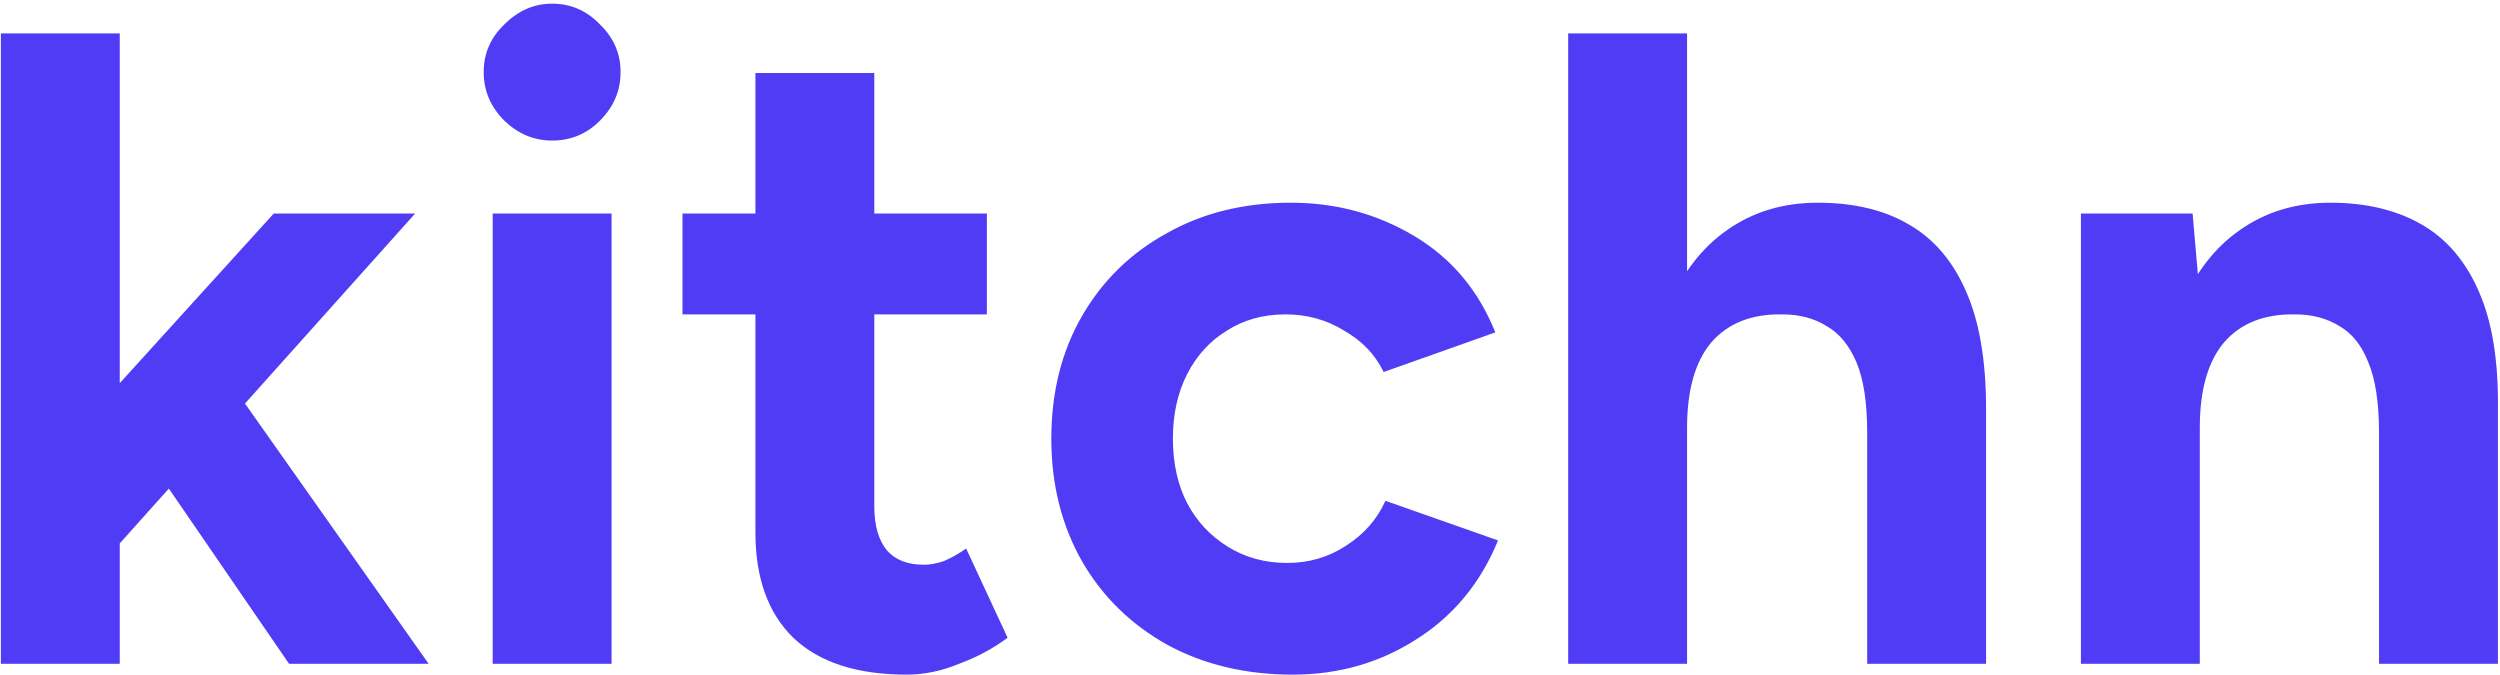
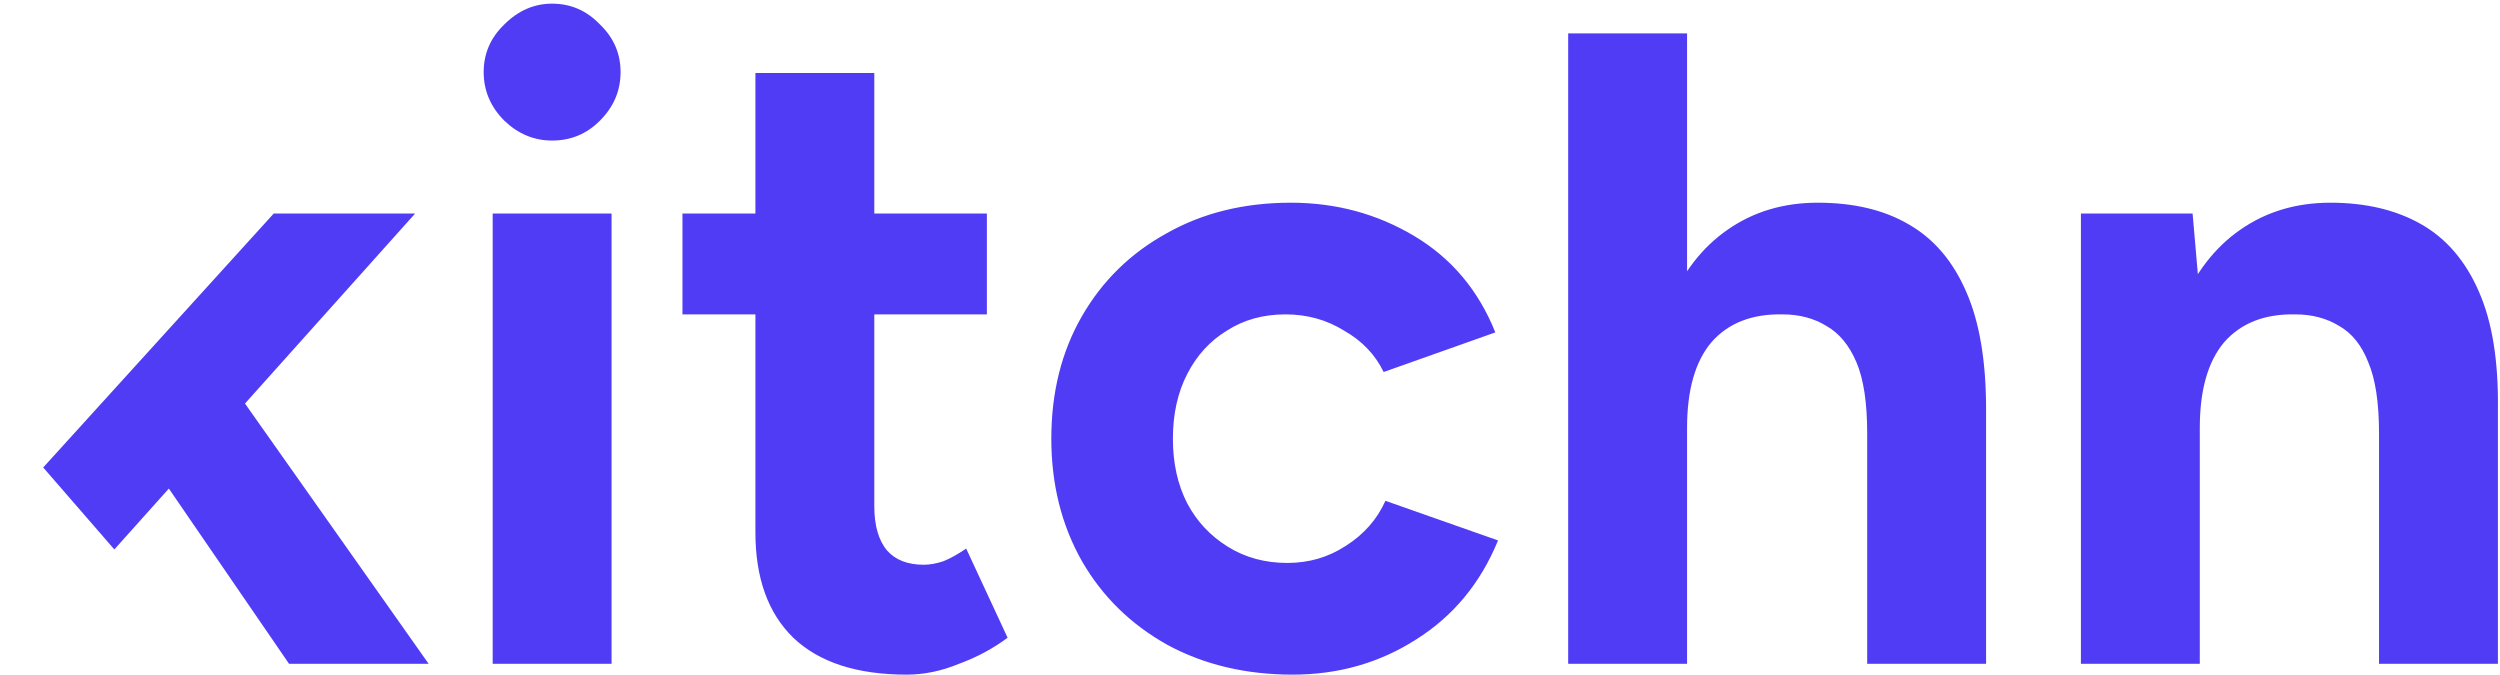
<svg xmlns="http://www.w3.org/2000/svg" width="644" height="174" viewBox="0 0 644 174" fill="none">
-   <path d="M29.456 141.536L11.128 120.424L70.52 55H106.944L29.456 141.536ZM0.224 171V8.6H30.848V171H0.224ZM74.464 171L35.952 114.856L55.904 93.744L110.424 171H74.464ZM126.916 171V55H157.54V171H126.916ZM142.228 36.208C137.588 36.208 133.489 34.507 129.932 31.104C126.375 27.547 124.596 23.371 124.596 18.576C124.596 13.781 126.375 9.683 129.932 6.28C133.489 2.723 137.588 0.944 142.228 0.944C147.023 0.944 151.121 2.723 154.524 6.28C158.081 9.683 159.86 13.781 159.86 18.576C159.86 23.371 158.081 27.547 154.524 31.104C151.121 34.507 147.023 36.208 142.228 36.208ZM233.571 173.784C220.733 173.784 210.989 170.613 204.339 164.272C197.843 157.931 194.595 148.883 194.595 137.128V18.808H225.219V130.4C225.219 135.349 226.301 139.139 228.467 141.768C230.632 144.243 233.803 145.48 237.979 145.48C239.525 145.48 241.227 145.171 243.083 144.552C244.939 143.779 246.872 142.696 248.883 141.304L259.555 164.272C255.843 167.056 251.667 169.299 247.027 171C242.541 172.856 238.056 173.784 233.571 173.784ZM175.803 80.984V55H254.219V80.984H175.803ZM332.995 173.784C320.931 173.784 310.182 171.232 300.747 166.128C291.313 160.869 283.966 153.677 278.707 144.552C273.449 135.272 270.819 124.755 270.819 113C270.819 101.091 273.449 90.573 278.707 81.448C283.966 72.323 291.235 65.208 300.515 60.104C309.795 54.845 320.467 52.216 332.531 52.216C344.131 52.216 354.726 55.077 364.315 60.8C373.905 66.523 380.865 74.797 385.195 85.624L356.427 95.832C354.262 91.347 350.859 87.789 346.219 85.16C341.734 82.376 336.707 80.984 331.139 80.984C325.417 80.984 320.39 82.376 316.059 85.16C311.729 87.789 308.326 91.501 305.851 96.296C303.377 101.091 302.139 106.659 302.139 113C302.139 119.341 303.377 124.909 305.851 129.704C308.326 134.344 311.806 138.056 316.291 140.84C320.777 143.624 325.881 145.016 331.603 145.016C337.171 145.016 342.198 143.547 346.683 140.608C351.323 137.669 354.726 133.803 356.891 129.008L385.891 139.216C381.406 150.197 374.369 158.704 364.779 164.736C355.345 170.768 344.75 173.784 332.995 173.784ZM403.964 171V8.6H434.588V171H403.964ZM480.988 171V111.608H511.612V171H480.988ZM480.988 111.608C480.988 103.72 480.06 97.611 478.204 93.28C476.348 88.949 473.796 85.856 470.548 84C467.3 81.989 463.51 80.984 459.18 80.984C451.292 80.829 445.182 83.227 440.852 88.176C436.676 93.125 434.588 100.472 434.588 110.216H424.38C424.38 97.843 426.158 87.403 429.716 78.896C433.428 70.235 438.532 63.661 445.028 59.176C451.678 54.536 459.412 52.216 468.228 52.216C477.508 52.216 485.318 54.072 491.66 57.784C498.156 61.496 503.105 67.296 506.508 75.184C509.91 82.917 511.612 92.971 511.612 105.344V111.608H480.988ZM536.044 171V55H564.812L566.668 76.344V171H536.044ZM612.836 171V111.608H643.46V171H612.836ZM612.836 111.608C612.836 103.72 611.908 97.611 610.052 93.28C608.351 88.949 605.876 85.856 602.628 84C599.38 81.989 595.591 80.984 591.26 80.984C583.372 80.829 577.263 83.227 572.932 88.176C568.756 93.125 566.668 100.472 566.668 110.216H556.46C556.46 97.843 558.239 87.403 561.796 78.896C565.508 70.235 570.612 63.661 577.108 59.176C583.759 54.536 591.492 52.216 600.308 52.216C609.434 52.216 617.244 54.072 623.74 57.784C630.236 61.496 635.186 67.296 638.588 75.184C641.991 82.917 643.615 92.971 643.46 105.344V111.608H612.836Z" fill="#503CF5" />
+   <path d="M29.456 141.536L11.128 120.424L70.52 55H106.944L29.456 141.536ZM0.224 171H30.848V171H0.224ZM74.464 171L35.952 114.856L55.904 93.744L110.424 171H74.464ZM126.916 171V55H157.54V171H126.916ZM142.228 36.208C137.588 36.208 133.489 34.507 129.932 31.104C126.375 27.547 124.596 23.371 124.596 18.576C124.596 13.781 126.375 9.683 129.932 6.28C133.489 2.723 137.588 0.944 142.228 0.944C147.023 0.944 151.121 2.723 154.524 6.28C158.081 9.683 159.86 13.781 159.86 18.576C159.86 23.371 158.081 27.547 154.524 31.104C151.121 34.507 147.023 36.208 142.228 36.208ZM233.571 173.784C220.733 173.784 210.989 170.613 204.339 164.272C197.843 157.931 194.595 148.883 194.595 137.128V18.808H225.219V130.4C225.219 135.349 226.301 139.139 228.467 141.768C230.632 144.243 233.803 145.48 237.979 145.48C239.525 145.48 241.227 145.171 243.083 144.552C244.939 143.779 246.872 142.696 248.883 141.304L259.555 164.272C255.843 167.056 251.667 169.299 247.027 171C242.541 172.856 238.056 173.784 233.571 173.784ZM175.803 80.984V55H254.219V80.984H175.803ZM332.995 173.784C320.931 173.784 310.182 171.232 300.747 166.128C291.313 160.869 283.966 153.677 278.707 144.552C273.449 135.272 270.819 124.755 270.819 113C270.819 101.091 273.449 90.573 278.707 81.448C283.966 72.323 291.235 65.208 300.515 60.104C309.795 54.845 320.467 52.216 332.531 52.216C344.131 52.216 354.726 55.077 364.315 60.8C373.905 66.523 380.865 74.797 385.195 85.624L356.427 95.832C354.262 91.347 350.859 87.789 346.219 85.16C341.734 82.376 336.707 80.984 331.139 80.984C325.417 80.984 320.39 82.376 316.059 85.16C311.729 87.789 308.326 91.501 305.851 96.296C303.377 101.091 302.139 106.659 302.139 113C302.139 119.341 303.377 124.909 305.851 129.704C308.326 134.344 311.806 138.056 316.291 140.84C320.777 143.624 325.881 145.016 331.603 145.016C337.171 145.016 342.198 143.547 346.683 140.608C351.323 137.669 354.726 133.803 356.891 129.008L385.891 139.216C381.406 150.197 374.369 158.704 364.779 164.736C355.345 170.768 344.75 173.784 332.995 173.784ZM403.964 171V8.6H434.588V171H403.964ZM480.988 171V111.608H511.612V171H480.988ZM480.988 111.608C480.988 103.72 480.06 97.611 478.204 93.28C476.348 88.949 473.796 85.856 470.548 84C467.3 81.989 463.51 80.984 459.18 80.984C451.292 80.829 445.182 83.227 440.852 88.176C436.676 93.125 434.588 100.472 434.588 110.216H424.38C424.38 97.843 426.158 87.403 429.716 78.896C433.428 70.235 438.532 63.661 445.028 59.176C451.678 54.536 459.412 52.216 468.228 52.216C477.508 52.216 485.318 54.072 491.66 57.784C498.156 61.496 503.105 67.296 506.508 75.184C509.91 82.917 511.612 92.971 511.612 105.344V111.608H480.988ZM536.044 171V55H564.812L566.668 76.344V171H536.044ZM612.836 171V111.608H643.46V171H612.836ZM612.836 111.608C612.836 103.72 611.908 97.611 610.052 93.28C608.351 88.949 605.876 85.856 602.628 84C599.38 81.989 595.591 80.984 591.26 80.984C583.372 80.829 577.263 83.227 572.932 88.176C568.756 93.125 566.668 100.472 566.668 110.216H556.46C556.46 97.843 558.239 87.403 561.796 78.896C565.508 70.235 570.612 63.661 577.108 59.176C583.759 54.536 591.492 52.216 600.308 52.216C609.434 52.216 617.244 54.072 623.74 57.784C630.236 61.496 635.186 67.296 638.588 75.184C641.991 82.917 643.615 92.971 643.46 105.344V111.608H612.836Z" fill="#503CF5" />
</svg>